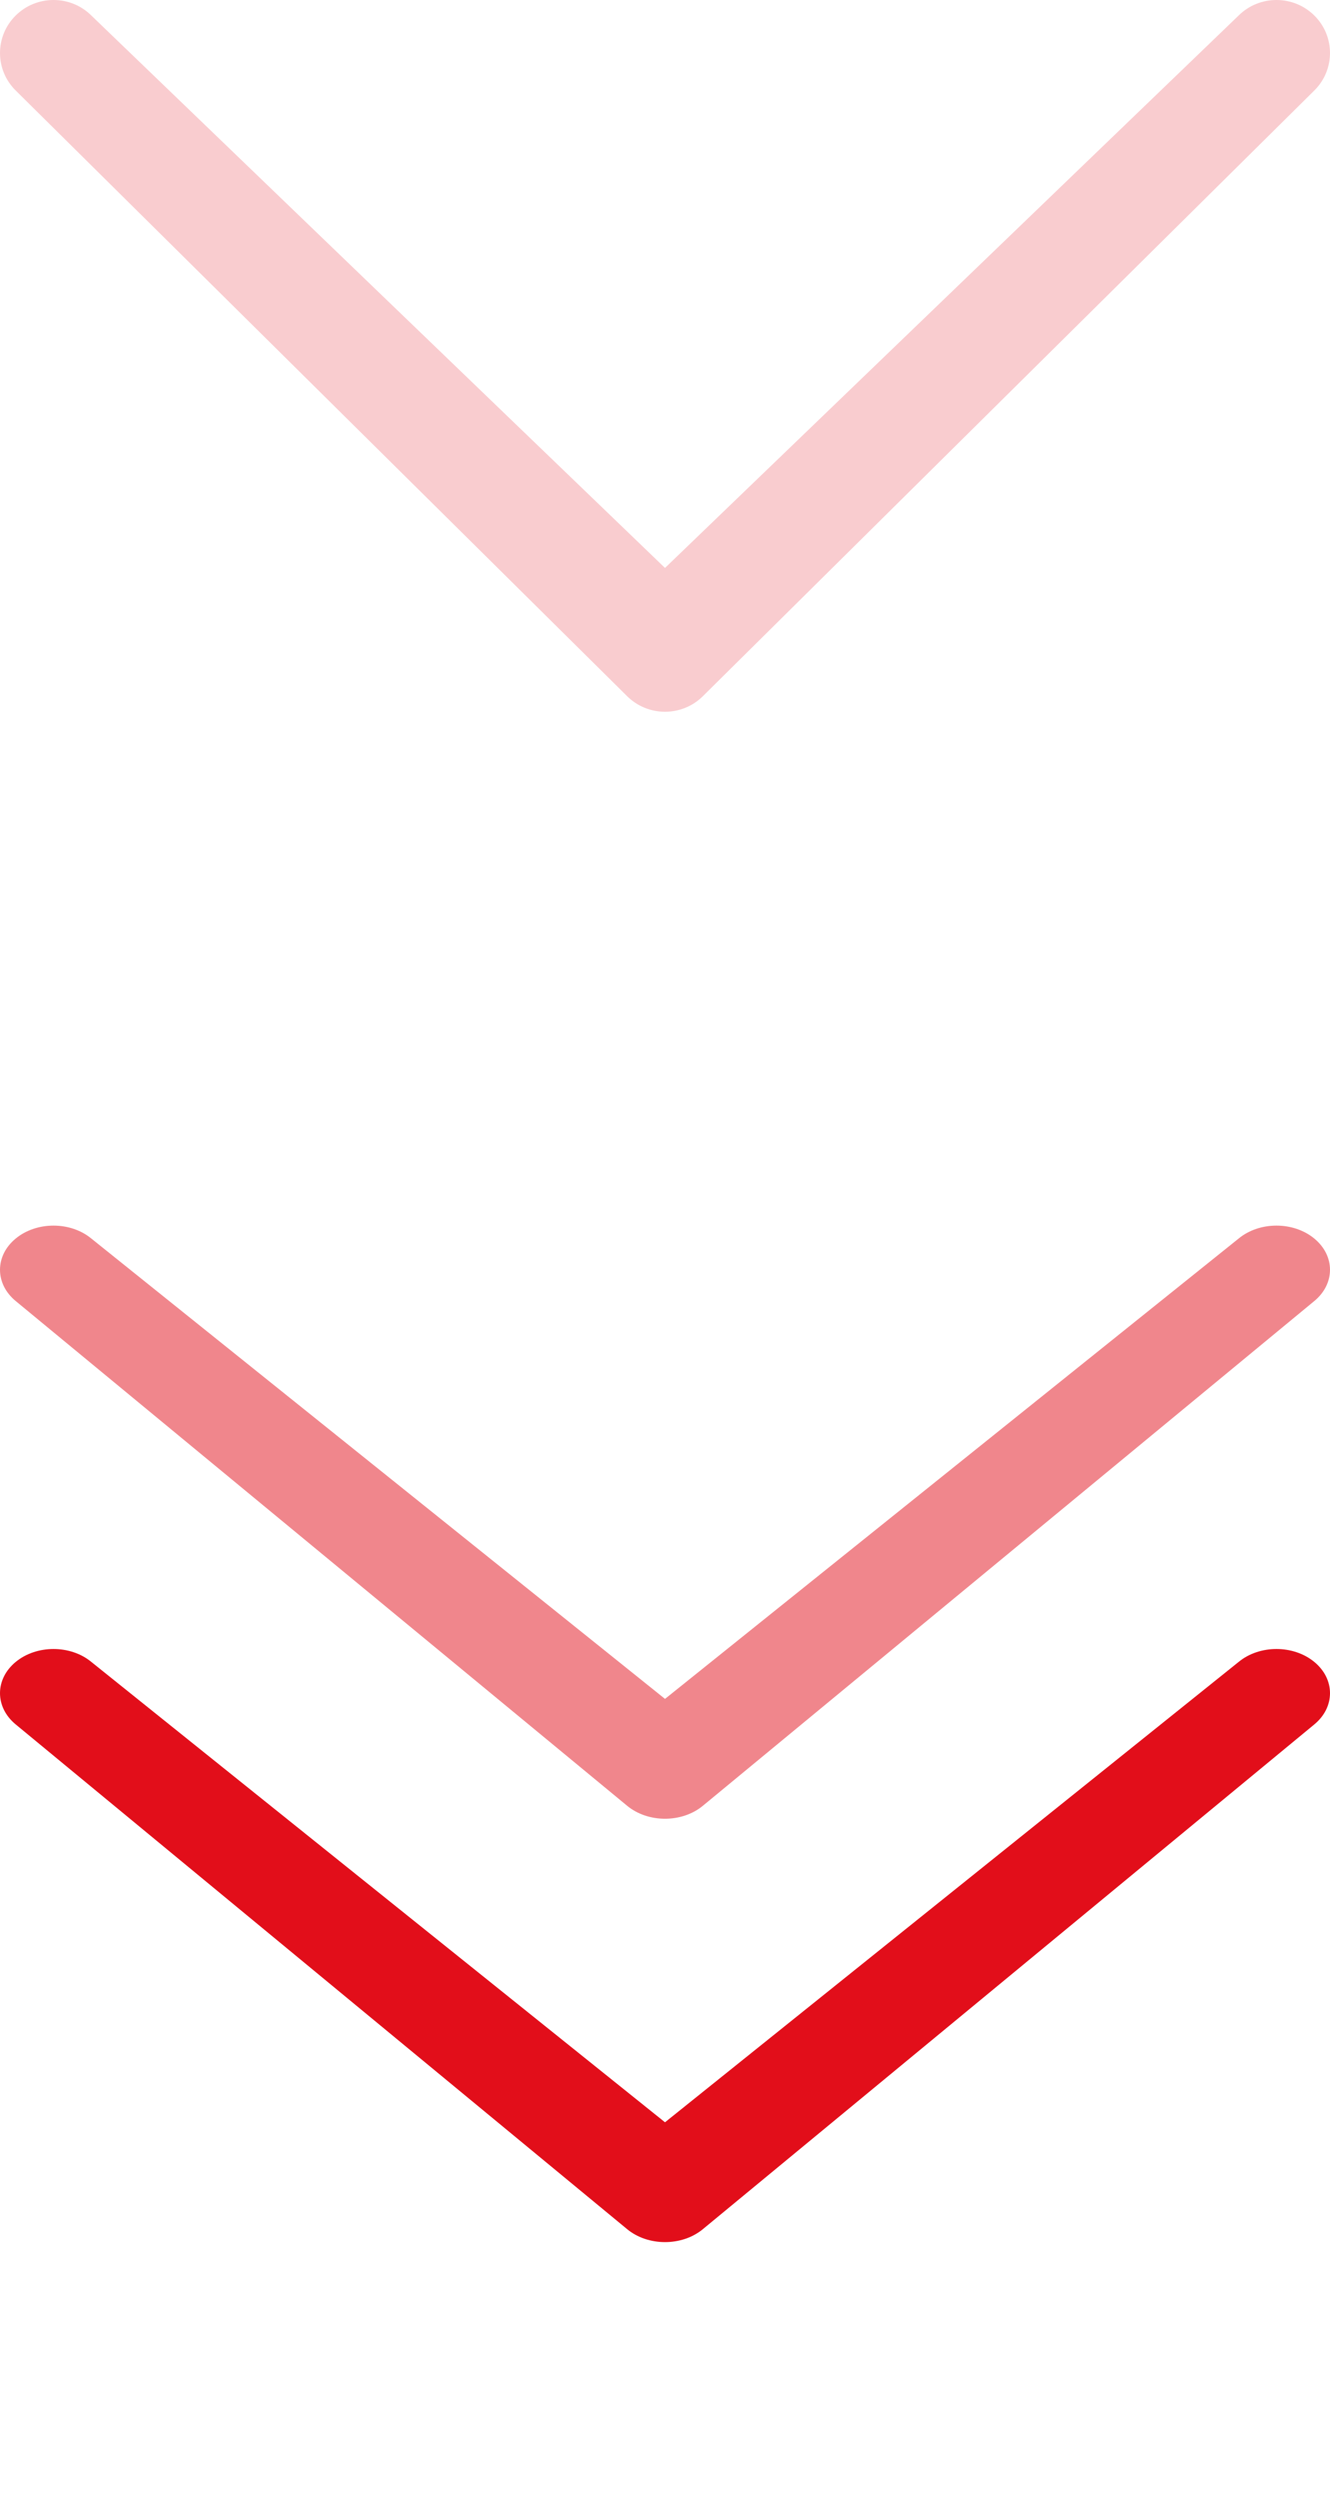
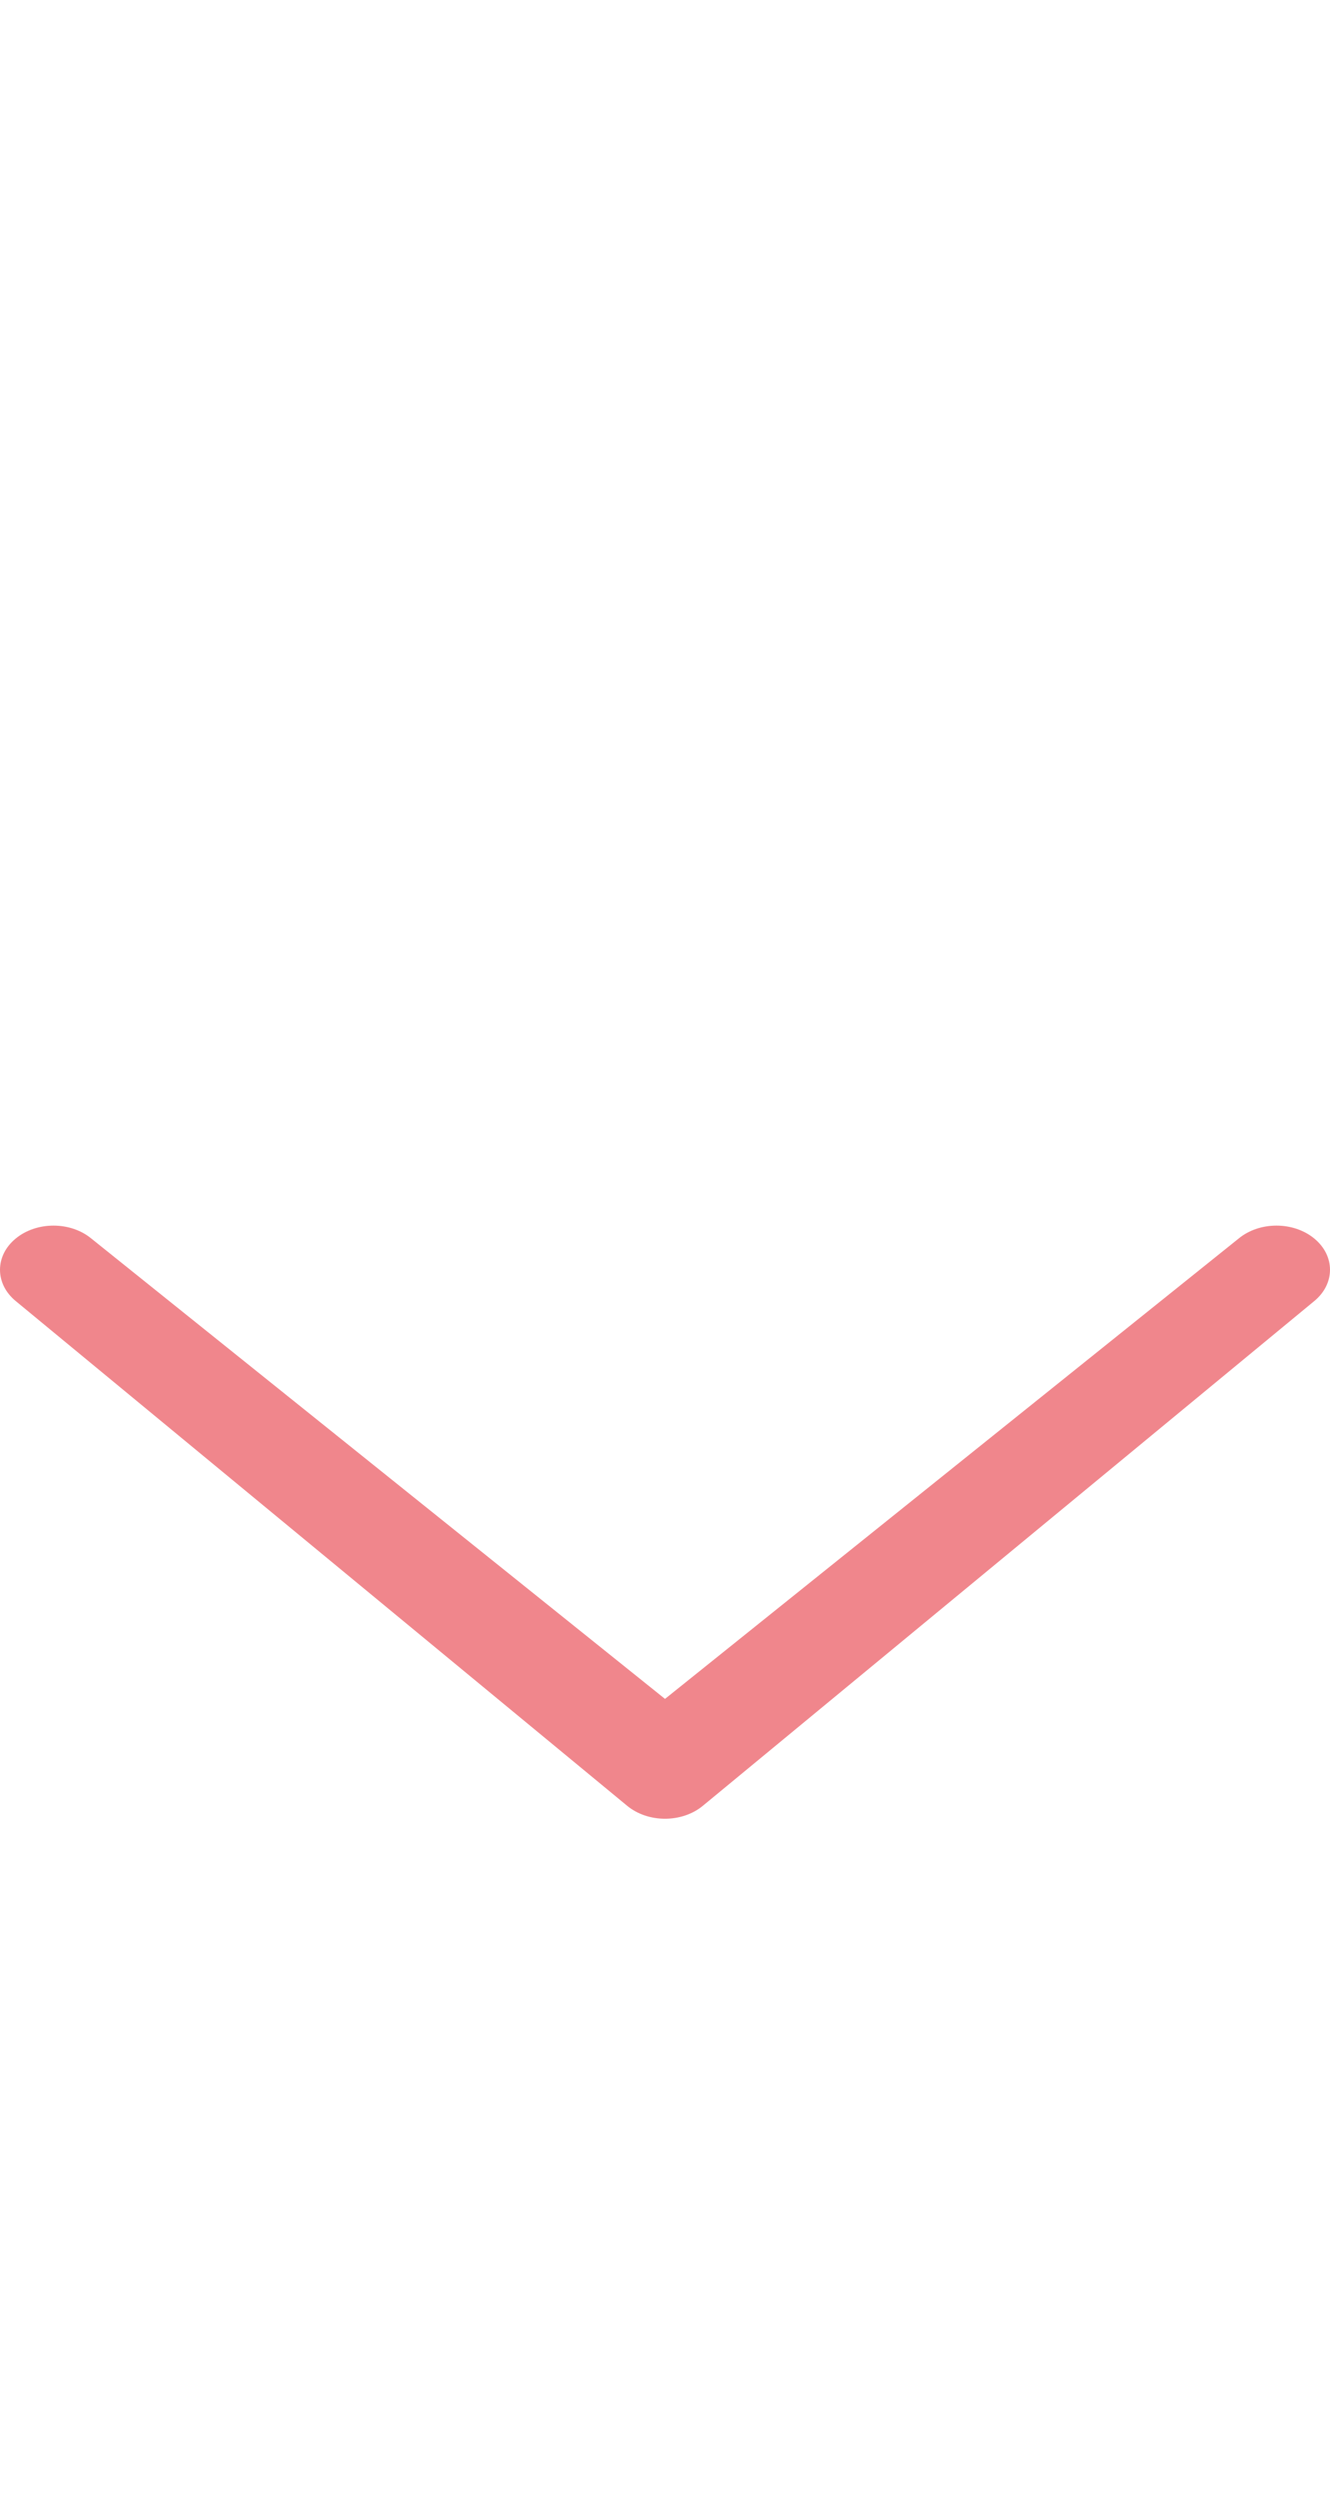
<svg xmlns="http://www.w3.org/2000/svg" width="66" height="124" viewBox="0 0 66 124" fill="none">
-   <path d="M4.533 82.433C3.496 81.577 1.815 81.577 0.778 82.433C-0.258 83.287 -0.26 84.675 0.778 85.531L31.122 110.568C32.16 111.424 33.84 111.424 34.878 110.568L65.222 85.531C66.259 84.675 66.26 83.289 65.222 82.433C64.184 81.577 62.504 81.577 61.466 82.432L33 105.266L4.533 82.433Z" fill="#E20E1A" />
-   <path d="M4.533 0.77C3.496 -0.257 1.815 -0.257 0.778 0.77C-0.258 1.796 -0.26 3.461 0.778 4.488L31.122 34.533C32.16 35.56 33.84 35.56 34.878 34.533L65.222 4.488C66.259 3.461 66.26 1.797 65.222 0.77C64.184 -0.257 62.504 -0.257 61.466 0.769L33 28.17L4.533 0.77Z" fill="#E20E1A" fill-opacity="0.21" />
  <path d="M4.533 61.433C3.496 60.577 1.815 60.577 0.778 61.433C-0.258 62.287 -0.26 63.675 0.778 64.531L31.122 89.568C32.16 90.424 33.84 90.424 34.878 89.568L65.222 64.531C66.259 63.675 66.26 62.289 65.222 61.433C64.184 60.577 62.504 60.577 61.466 61.432L33 84.266L4.533 61.433Z" fill="#E20E1A" fill-opacity="0.5" />
</svg>